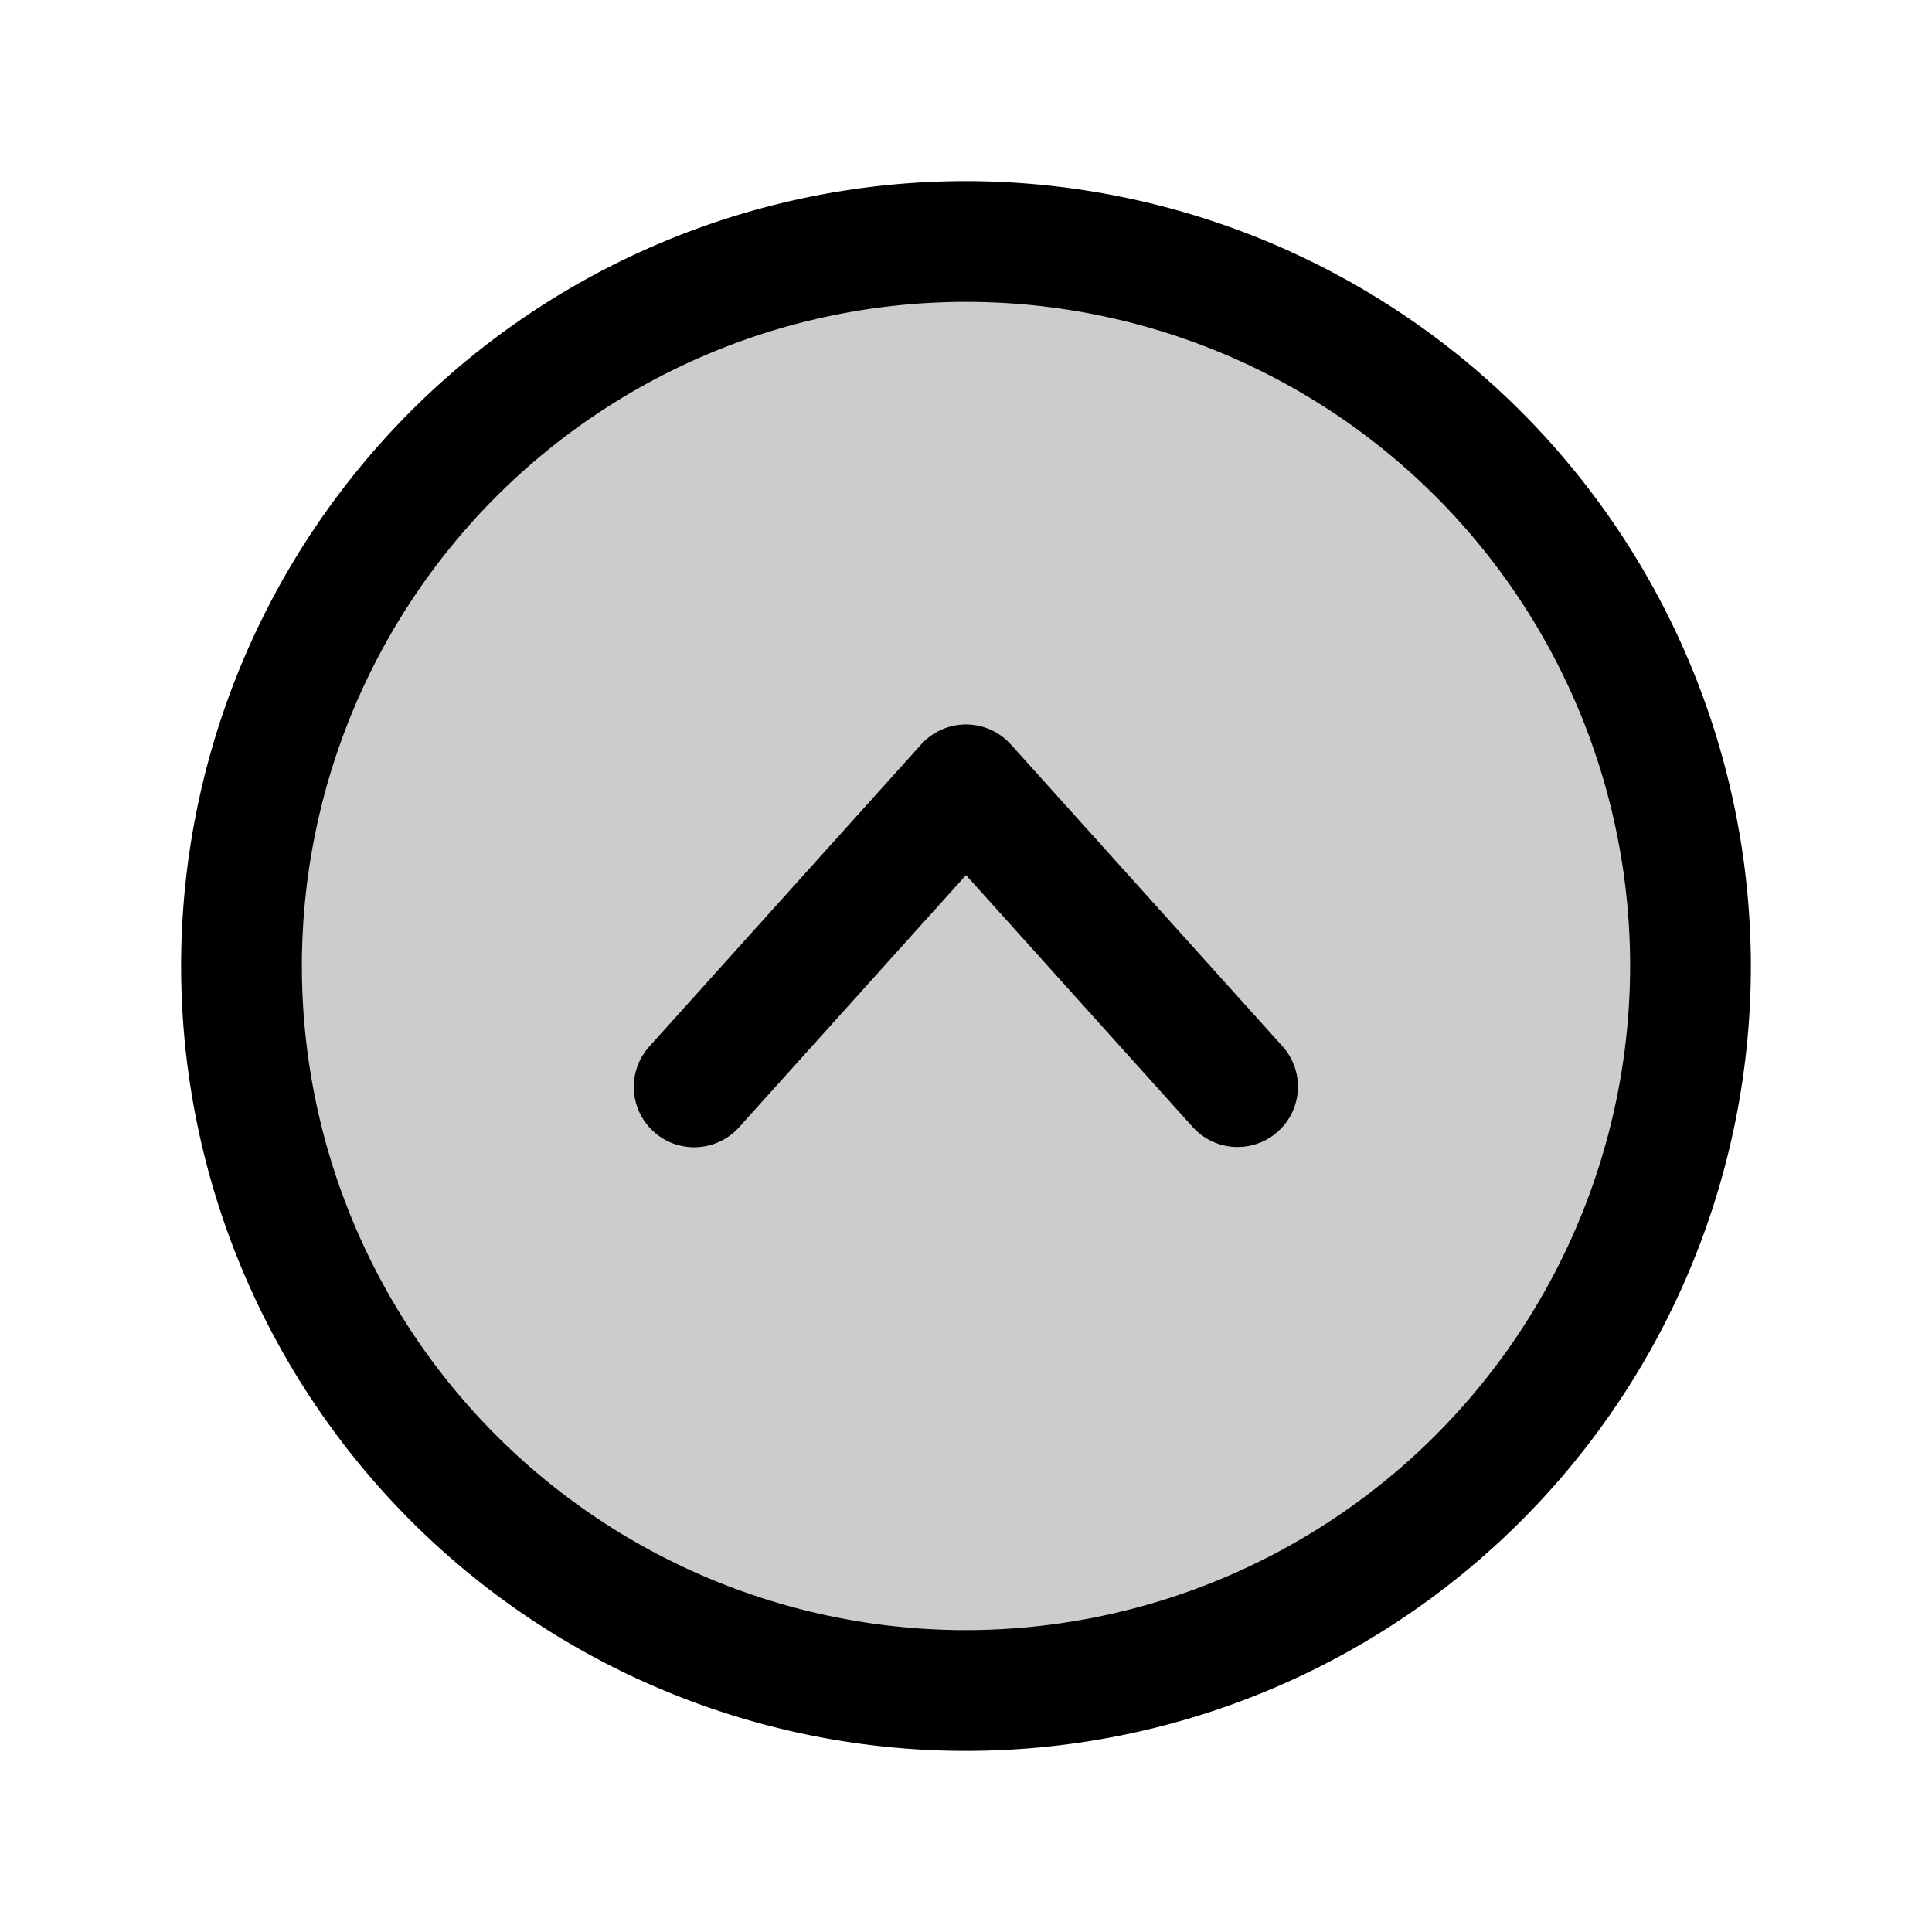
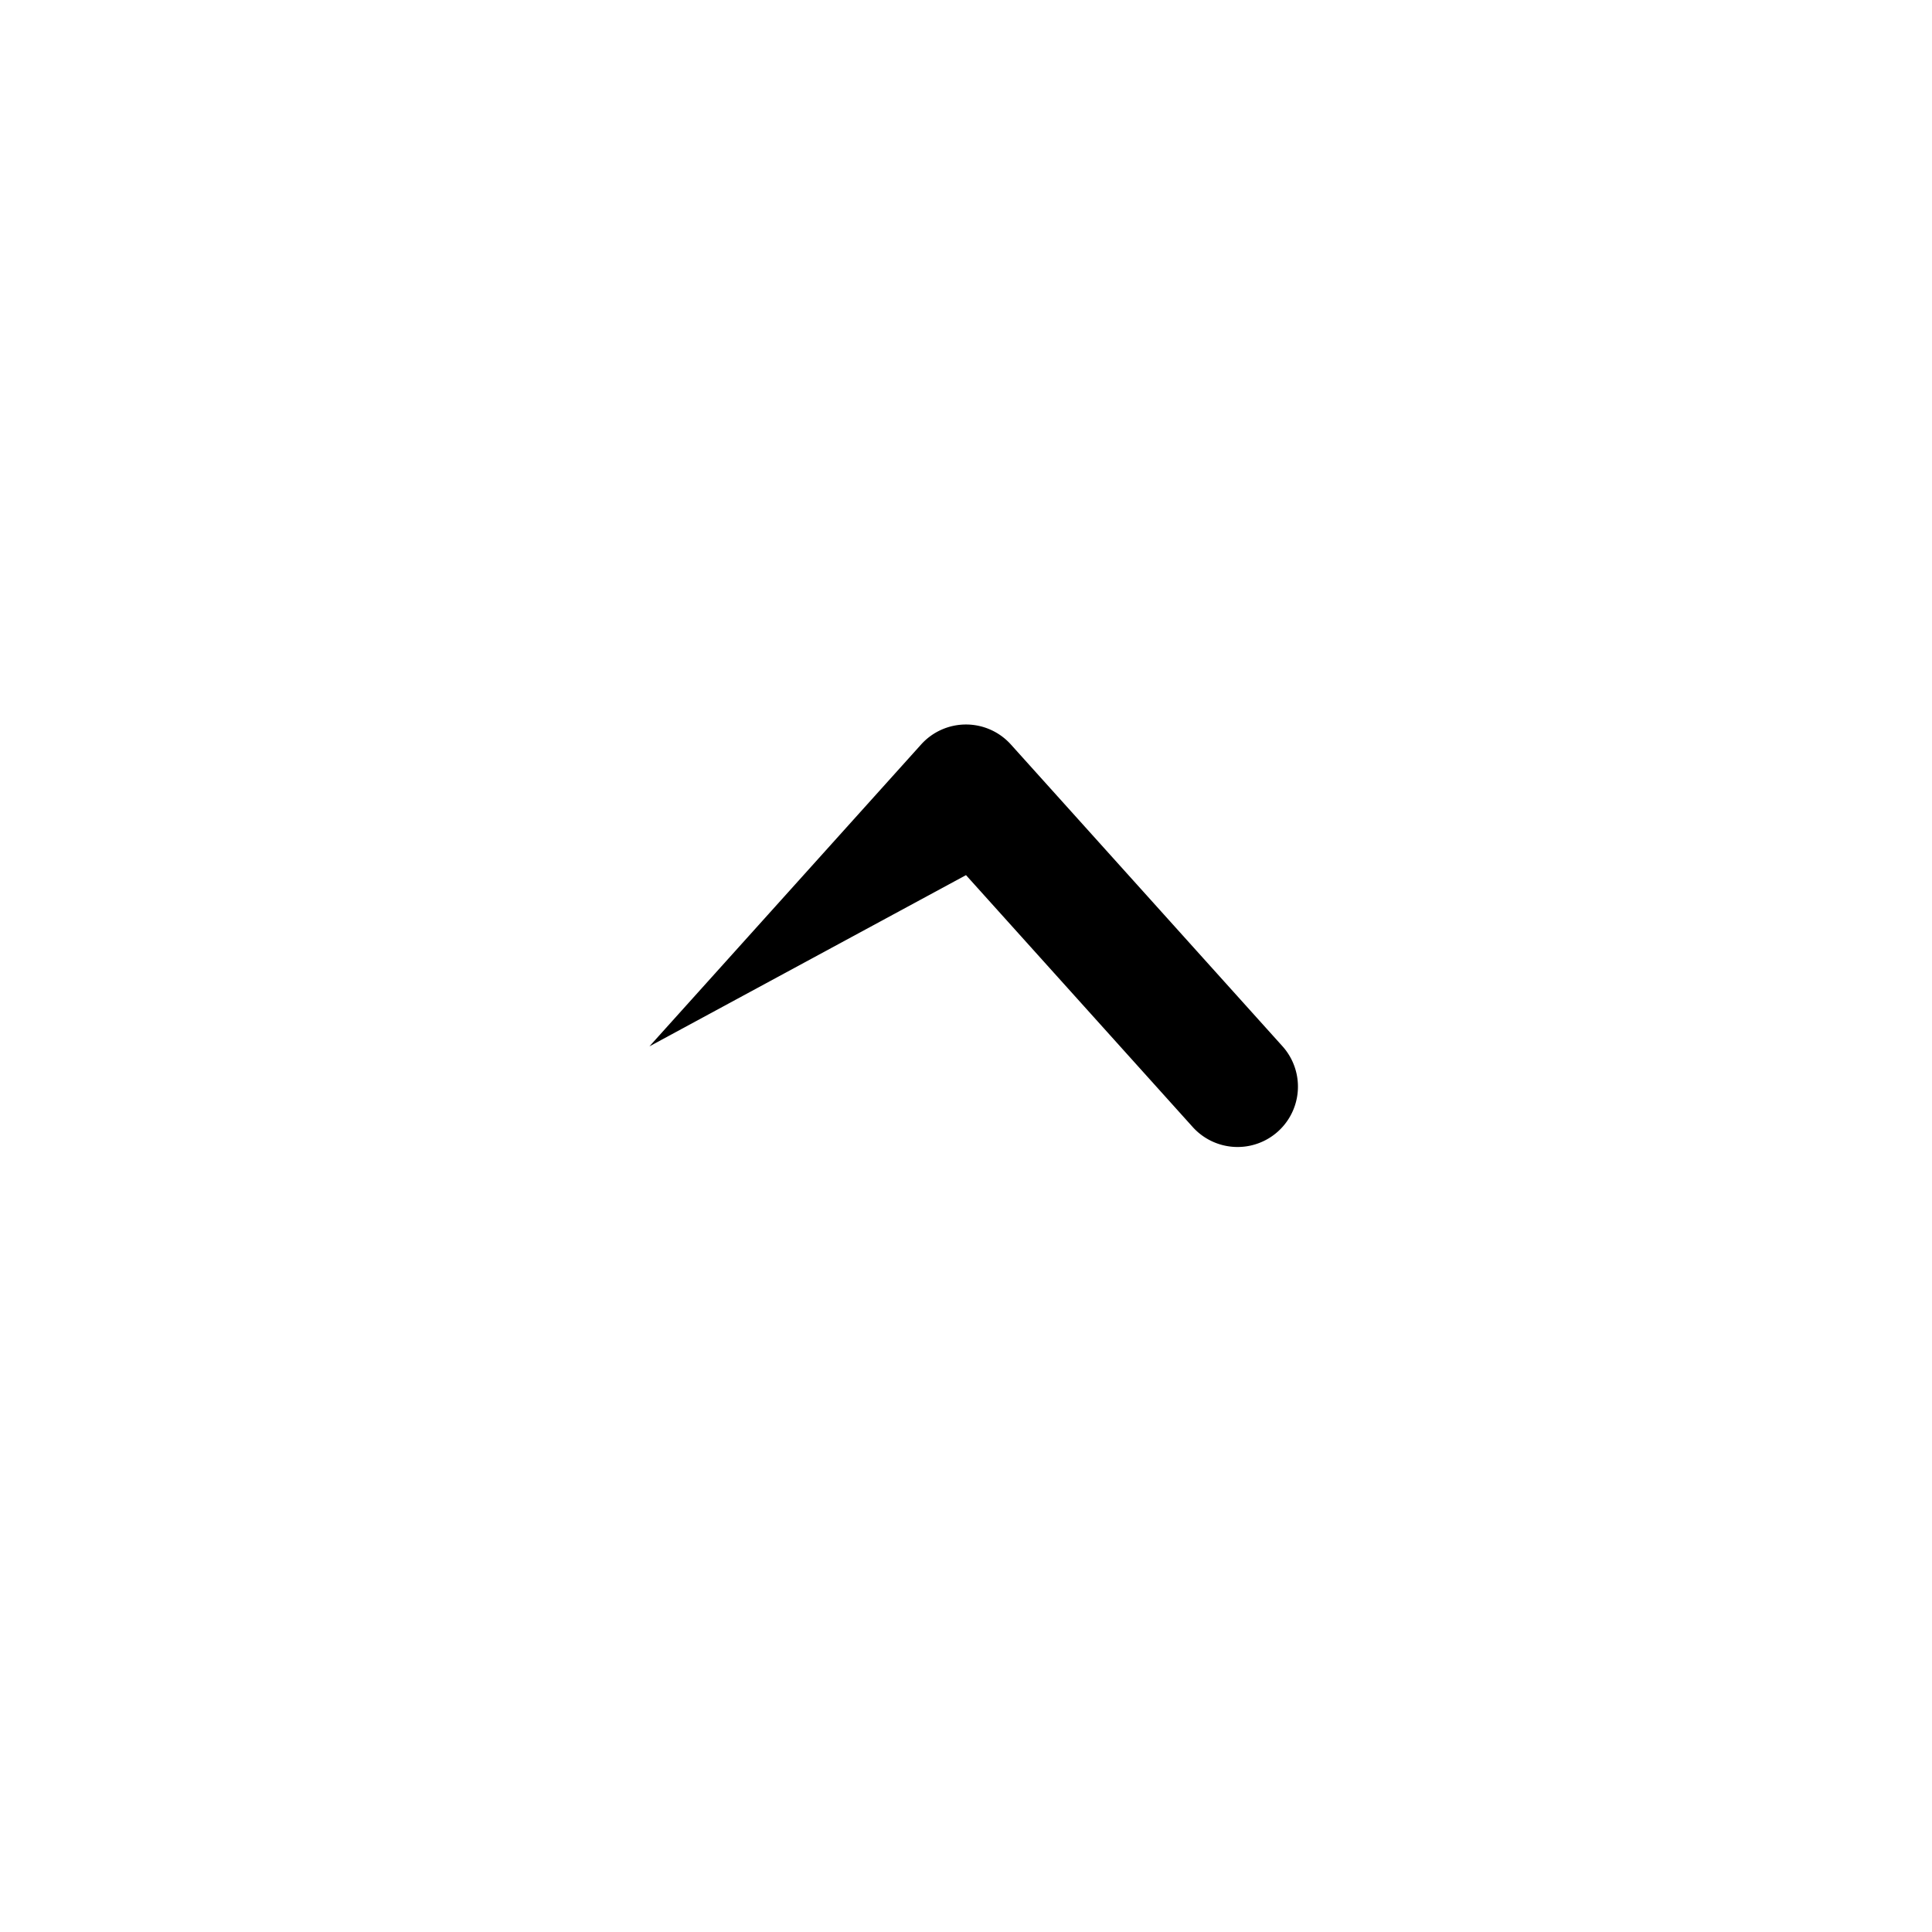
<svg xmlns="http://www.w3.org/2000/svg" fill="#000000" width="800px" height="800px" viewBox="0 0 256 256" id="Flat">
  <g opacity="0.2">
-     <circle cx="128" cy="128" r="96" />
-   </g>
+     </g>
  <g>
-     <path d="M128,24A104,104,0,1,0,232,128,104.118,104.118,0,0,0,128,24Zm0,192a88,88,0,1,1,88-88A88.1,88.1,0,0,1,128,216Z" />
-     <path d="M133.946,98.648a8,8,0,0,0-11.893,0l-36,40a8,8,0,1,0,11.893,10.703L128,115.959l30.054,33.393a8,8,0,0,0,11.893-10.703Z" />
+     <path d="M133.946,98.648a8,8,0,0,0-11.893,0l-36,40L128,115.959l30.054,33.393a8,8,0,0,0,11.893-10.703Z" />
  </g>
</svg>